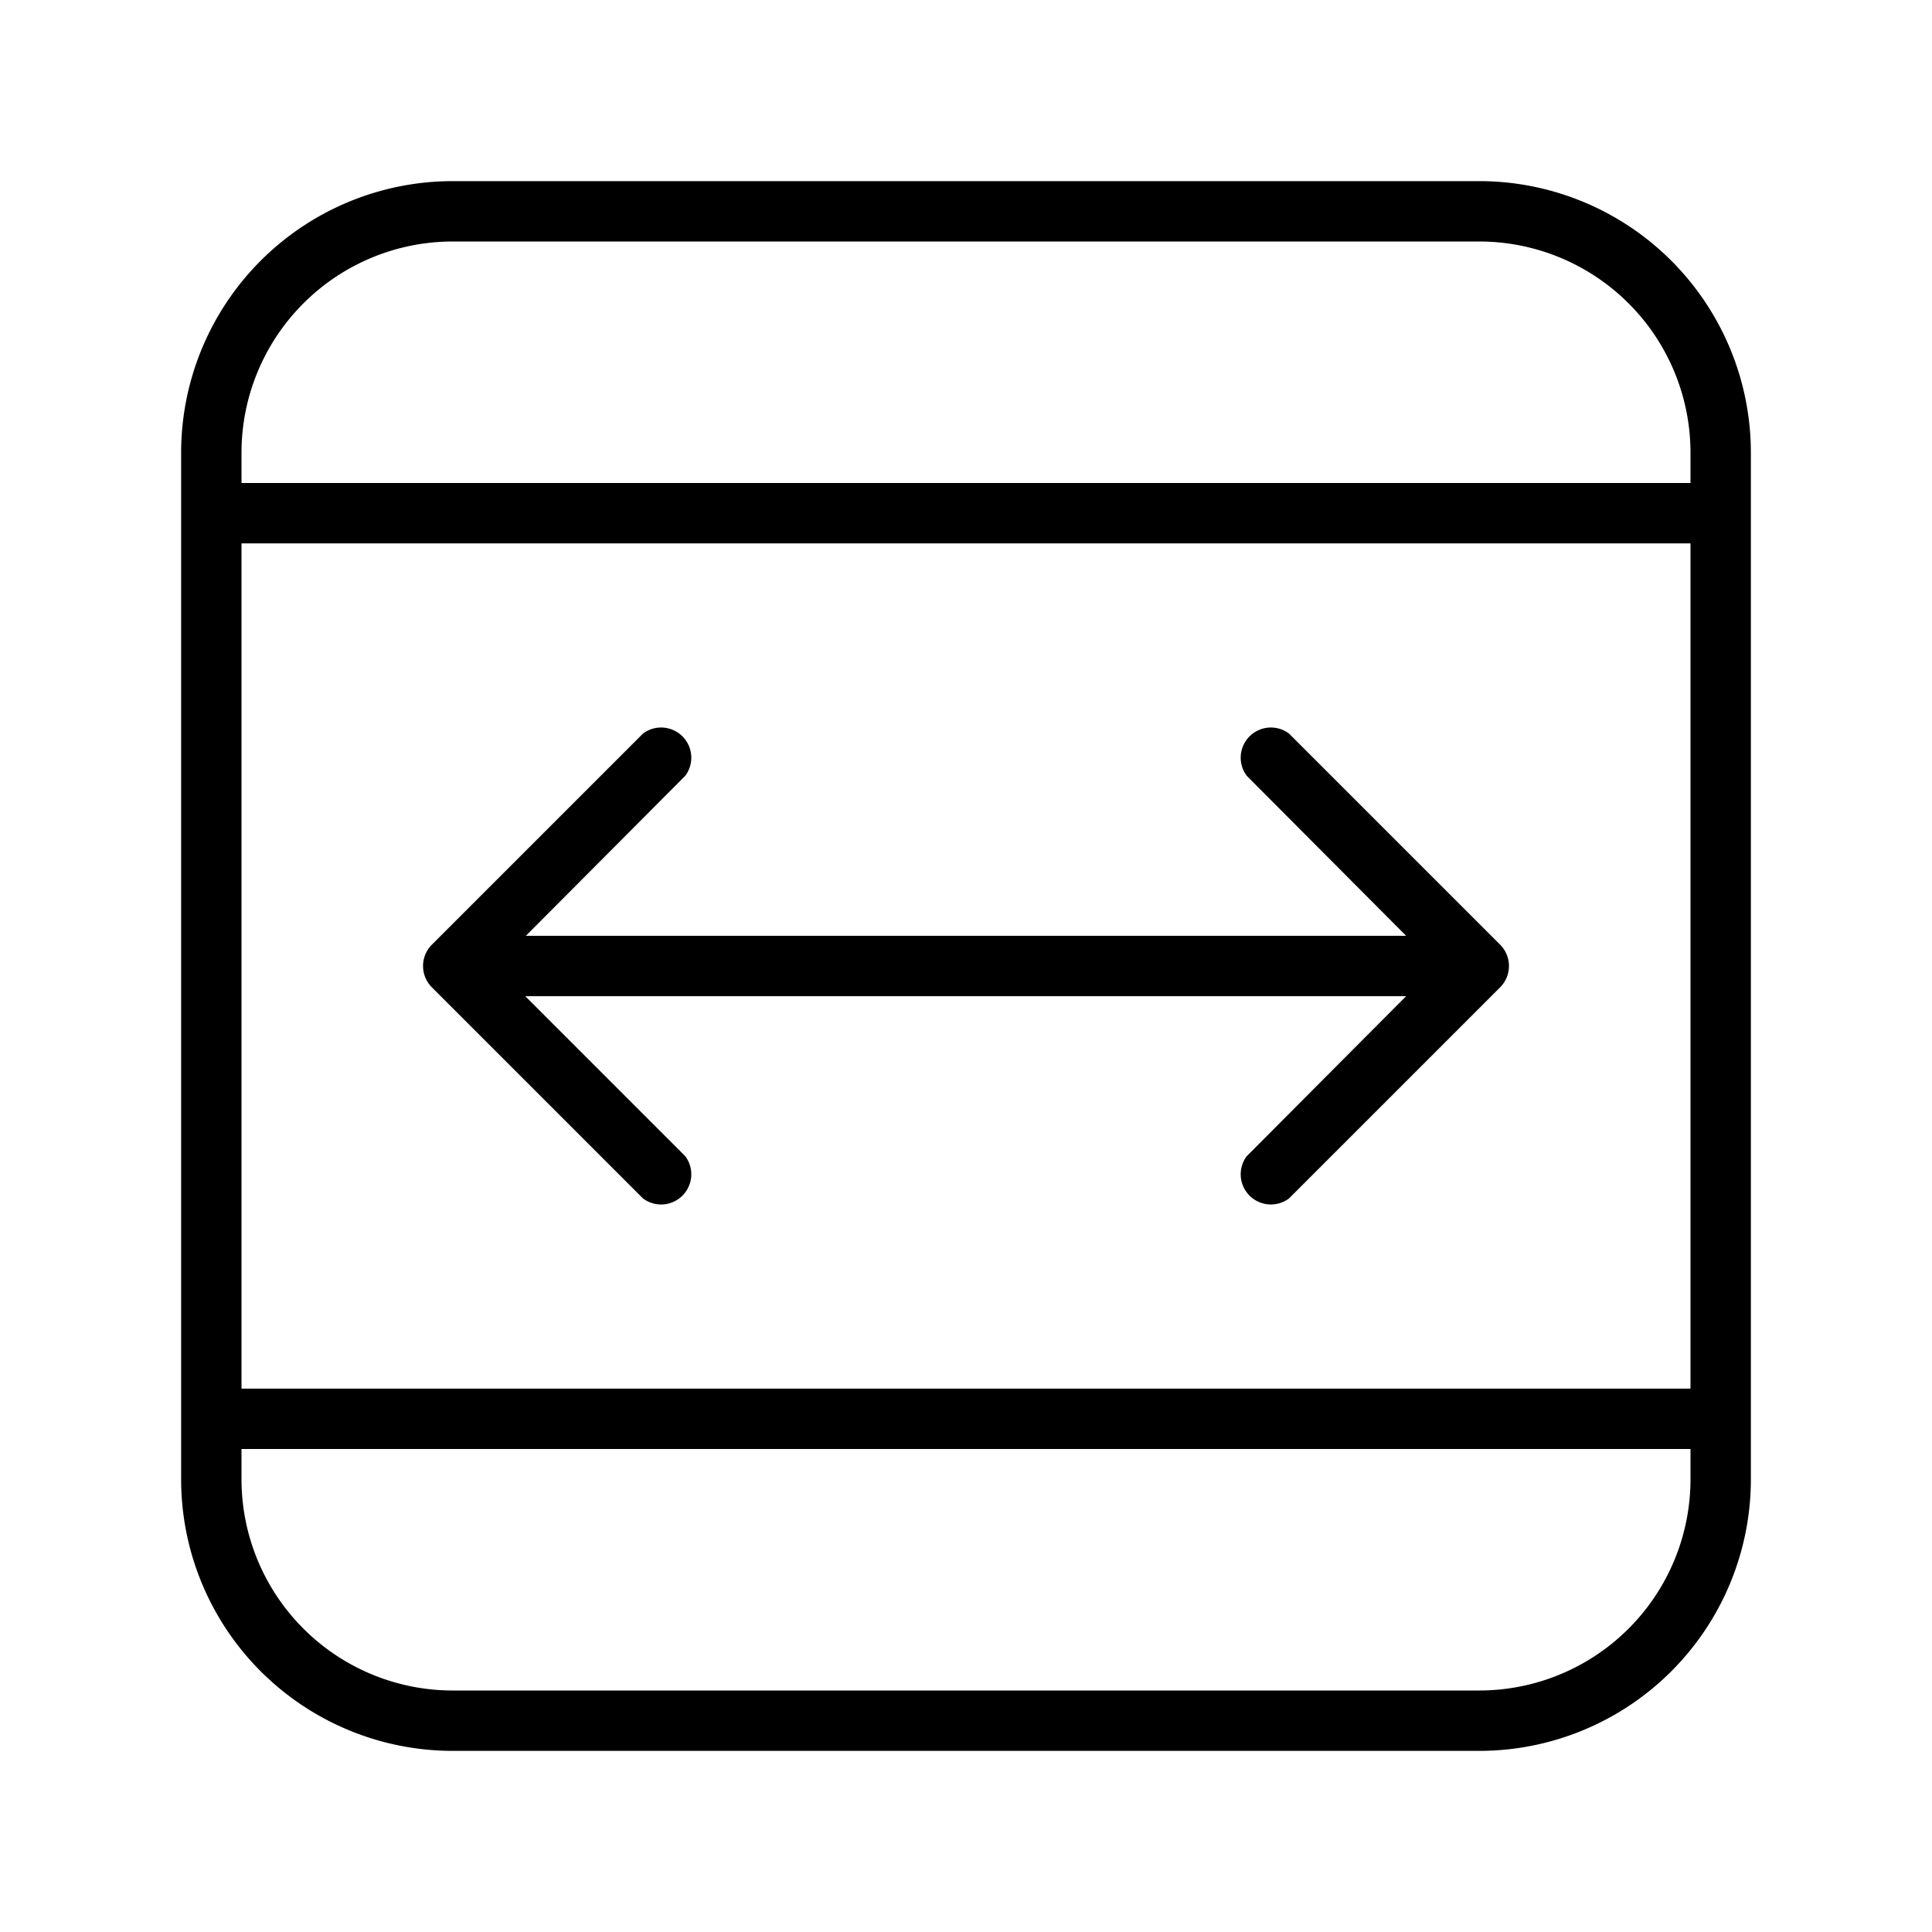
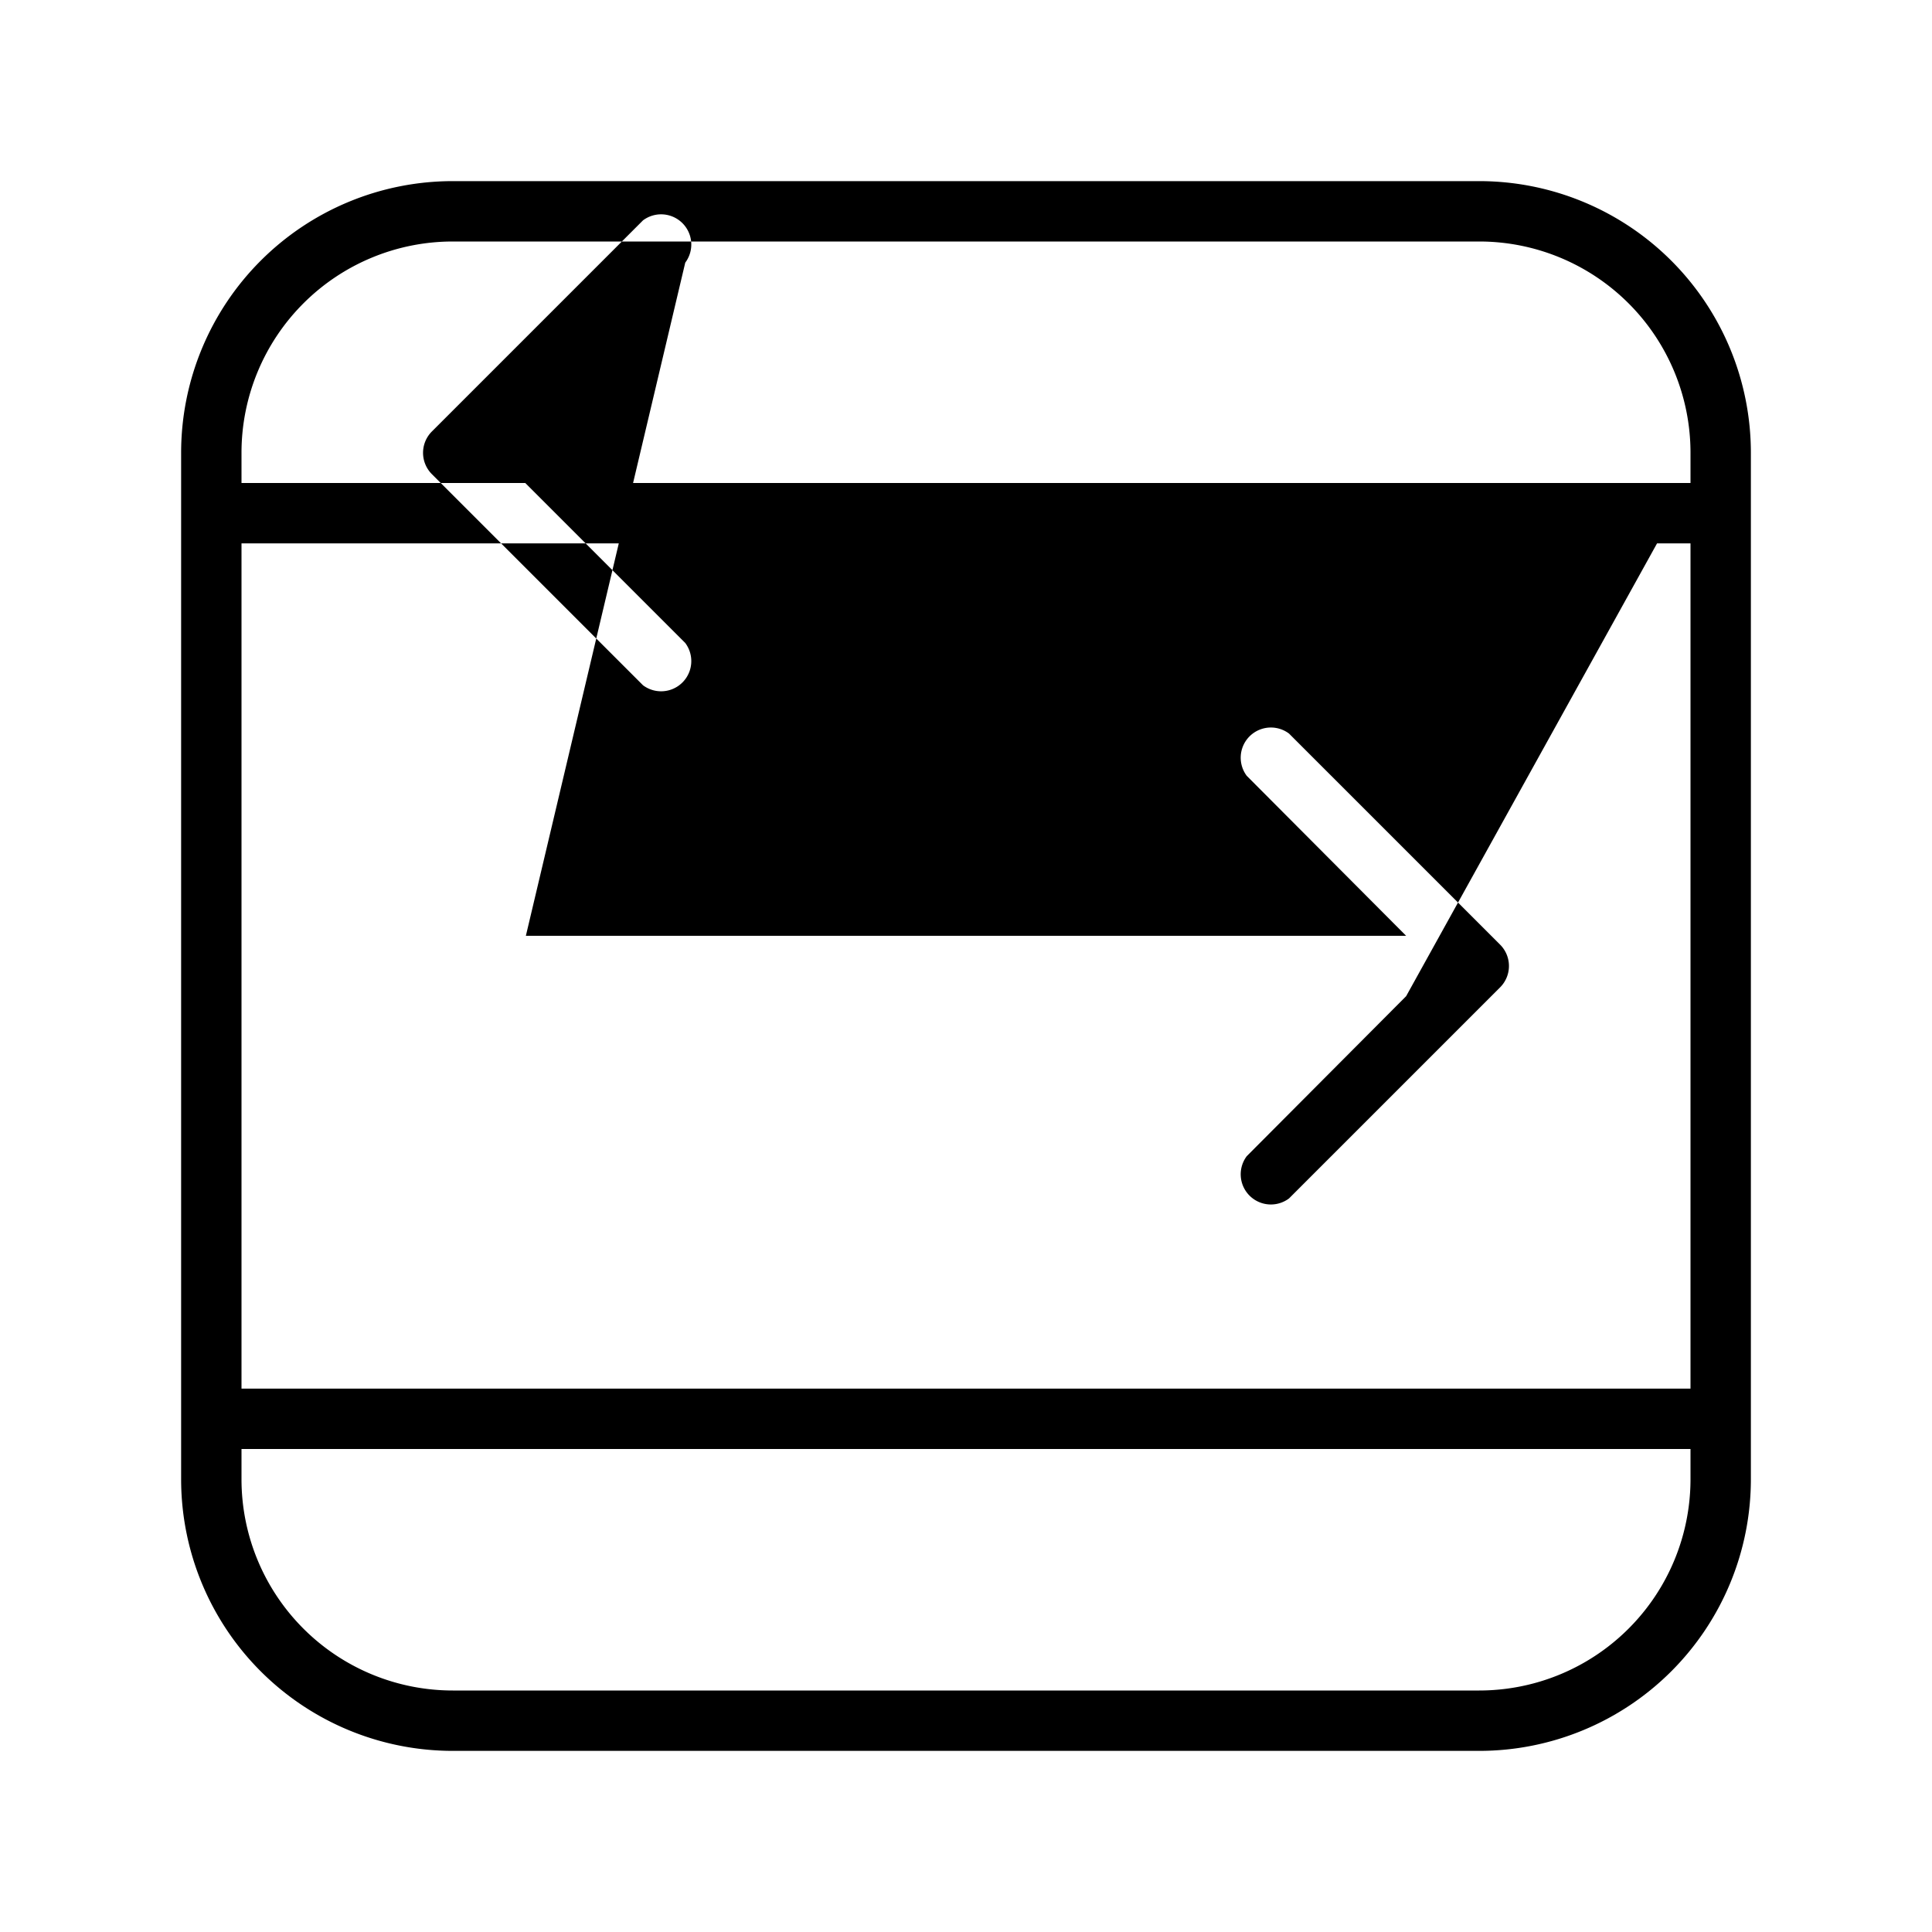
<svg xmlns="http://www.w3.org/2000/svg" width="32" height="32" viewBox="0 0 32 32">
-   <path d="M7.5 3A4.5 4.5 0 0 0 3 7.5v17A4.5 4.5 0 0 0 7.5 29h17a4.5 4.5 0 0 0 4.5-4.5v-17A4.5 4.5 0 0 0 24.5 3h-17ZM4 24.5V24h24v.5a3.5 3.5 0 0 1-3.5 3.5h-17A3.5 3.5 0 0 1 4 24.5ZM4 23V9h24v14H4ZM28 8H4v-.5A3.5 3.5 0 0 1 7.5 4h17A3.5 3.5 0 0 1 28 7.5V8Zm-4.7 8.5H8.7l2.65 2.65a.5.5 0 0 1-.7.7l-3.5-3.5a.5.5 0 0 1 0-.7l3.5-3.5a.5.5 0 0 1 .7.7L8.71 15.5h14.58l-2.64-2.65a.5.5 0 0 1 .7-.7l3.5 3.5a.5.5 0 0 1 0 .7l-3.5 3.5a.5.5 0 0 1-.7-.7l2.64-2.65Z" />
+   <path d="M7.5 3A4.5 4.5 0 0 0 3 7.5v17A4.5 4.5 0 0 0 7.5 29h17a4.5 4.5 0 0 0 4.5-4.5v-17A4.5 4.5 0 0 0 24.5 3h-17ZM4 24.5V24h24v.5a3.5 3.5 0 0 1-3.5 3.5h-17A3.5 3.5 0 0 1 4 24.5ZM4 23V9h24v14H4ZM28 8H4v-.5A3.5 3.5 0 0 1 7.5 4h17A3.5 3.5 0 0 1 28 7.5V8ZH8.7l2.65 2.65a.5.5 0 0 1-.7.7l-3.5-3.5a.5.5 0 0 1 0-.7l3.5-3.5a.5.5 0 0 1 .7.7L8.71 15.5h14.58l-2.64-2.65a.5.5 0 0 1 .7-.7l3.5 3.5a.5.5 0 0 1 0 .7l-3.5 3.5a.5.5 0 0 1-.7-.7l2.64-2.65Z" />
</svg>